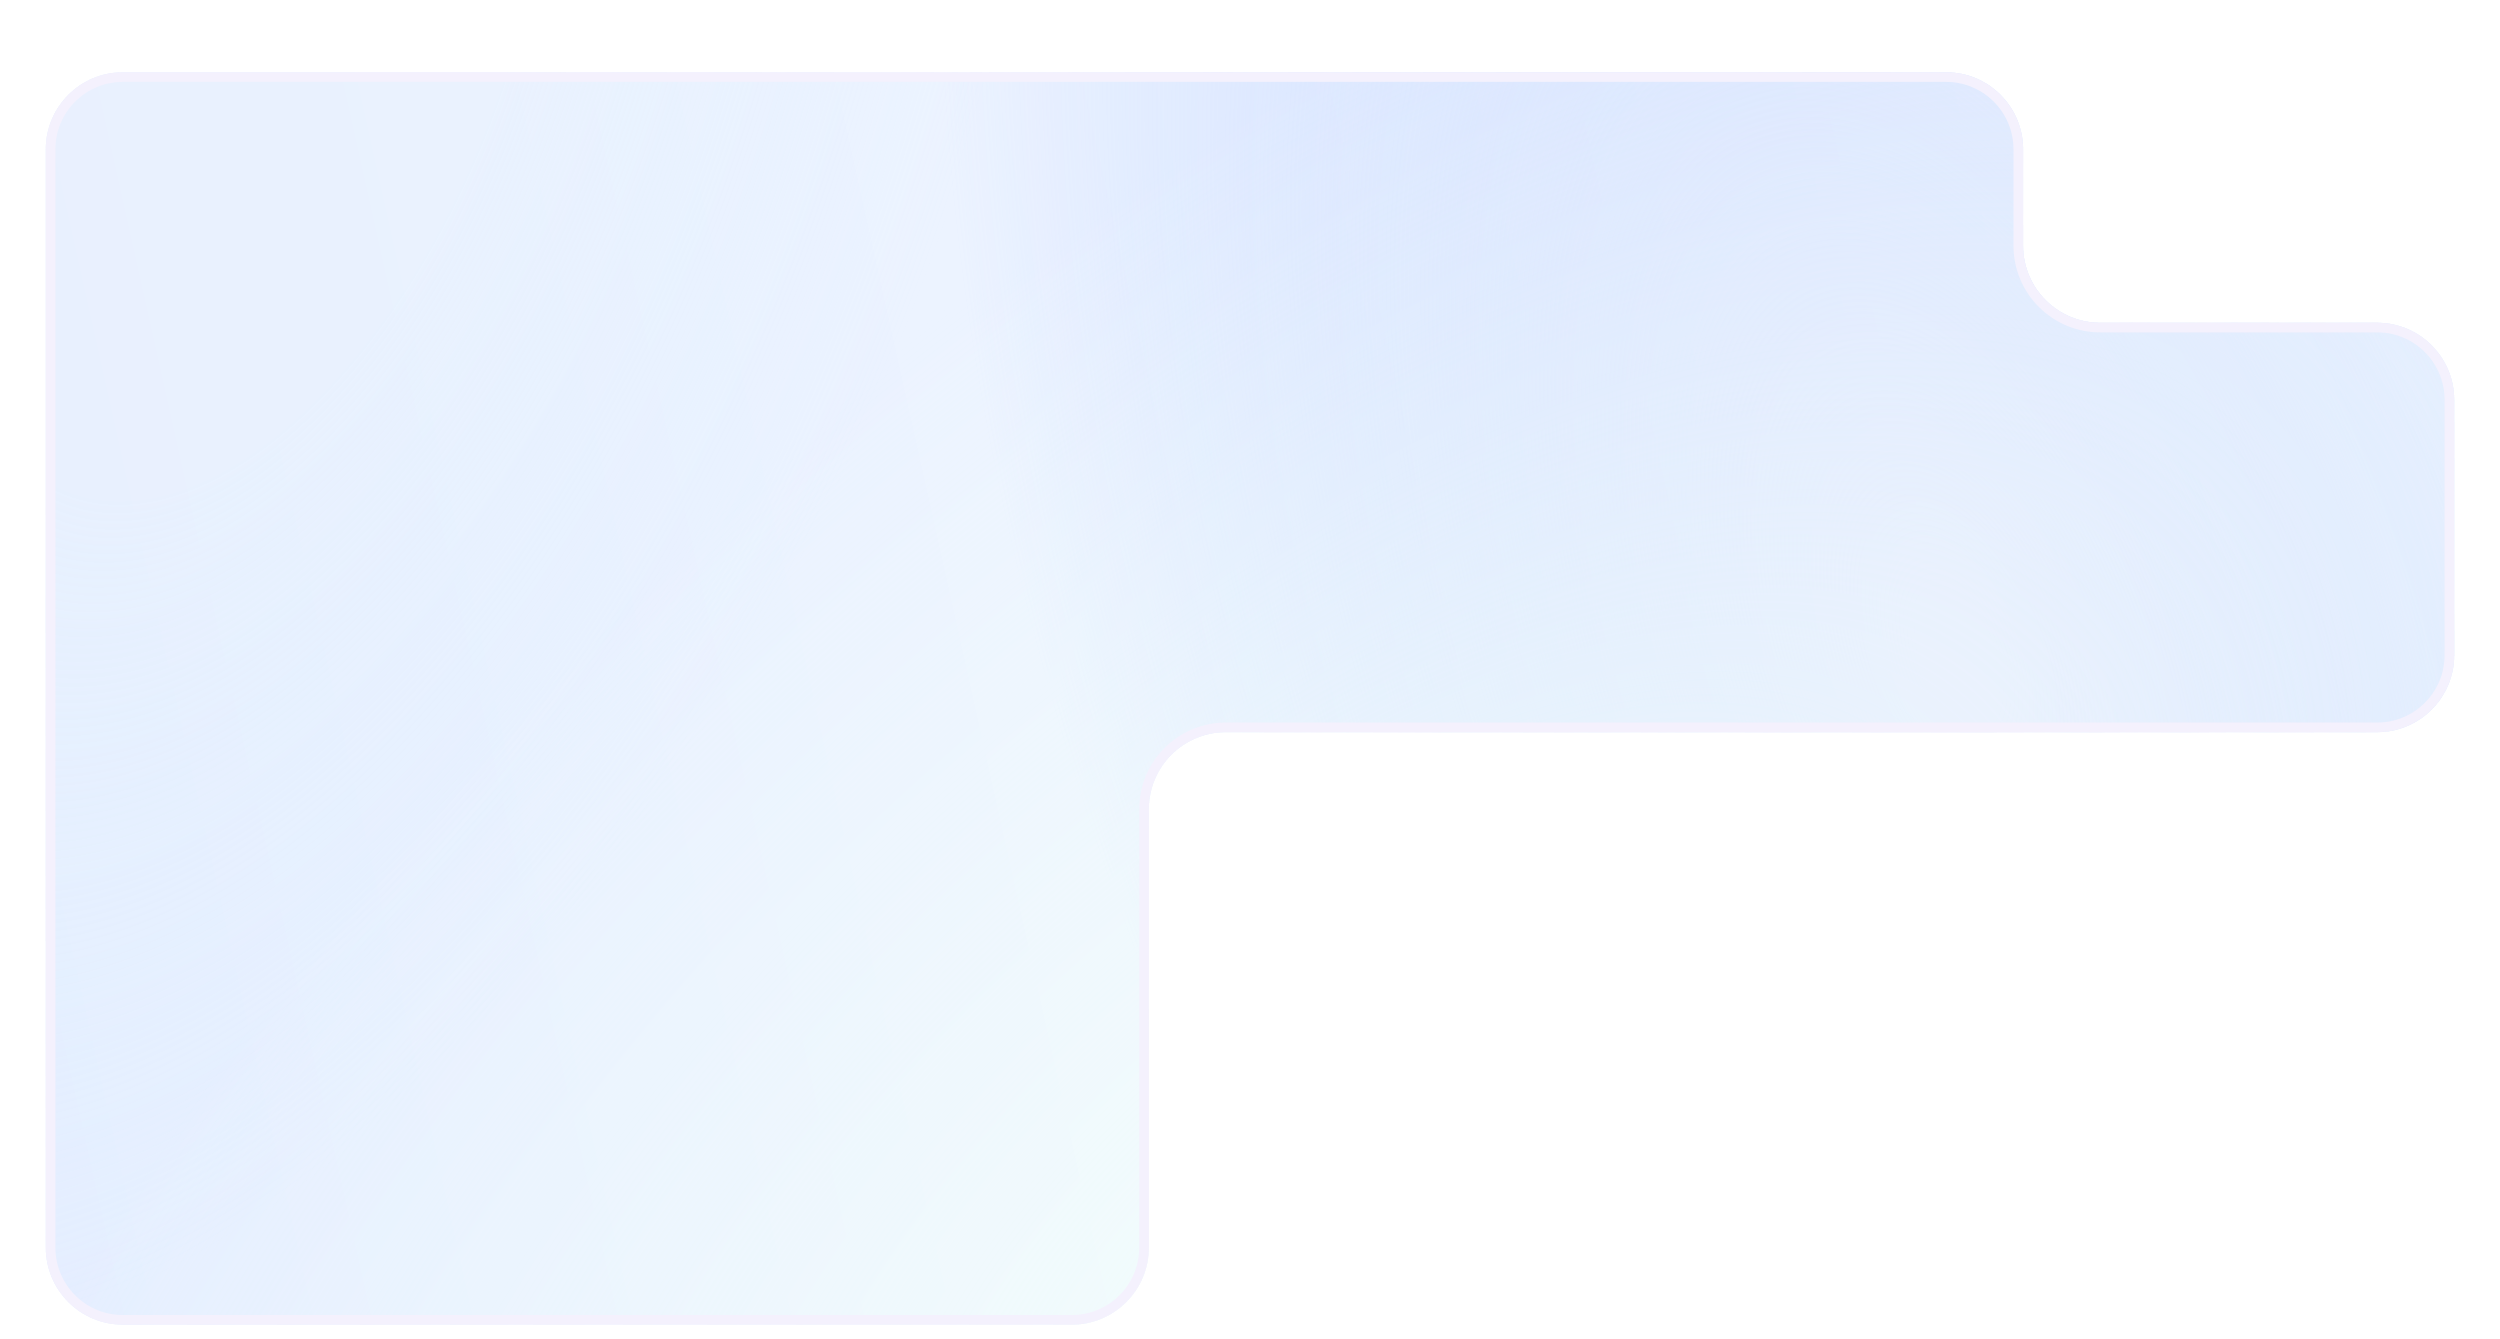
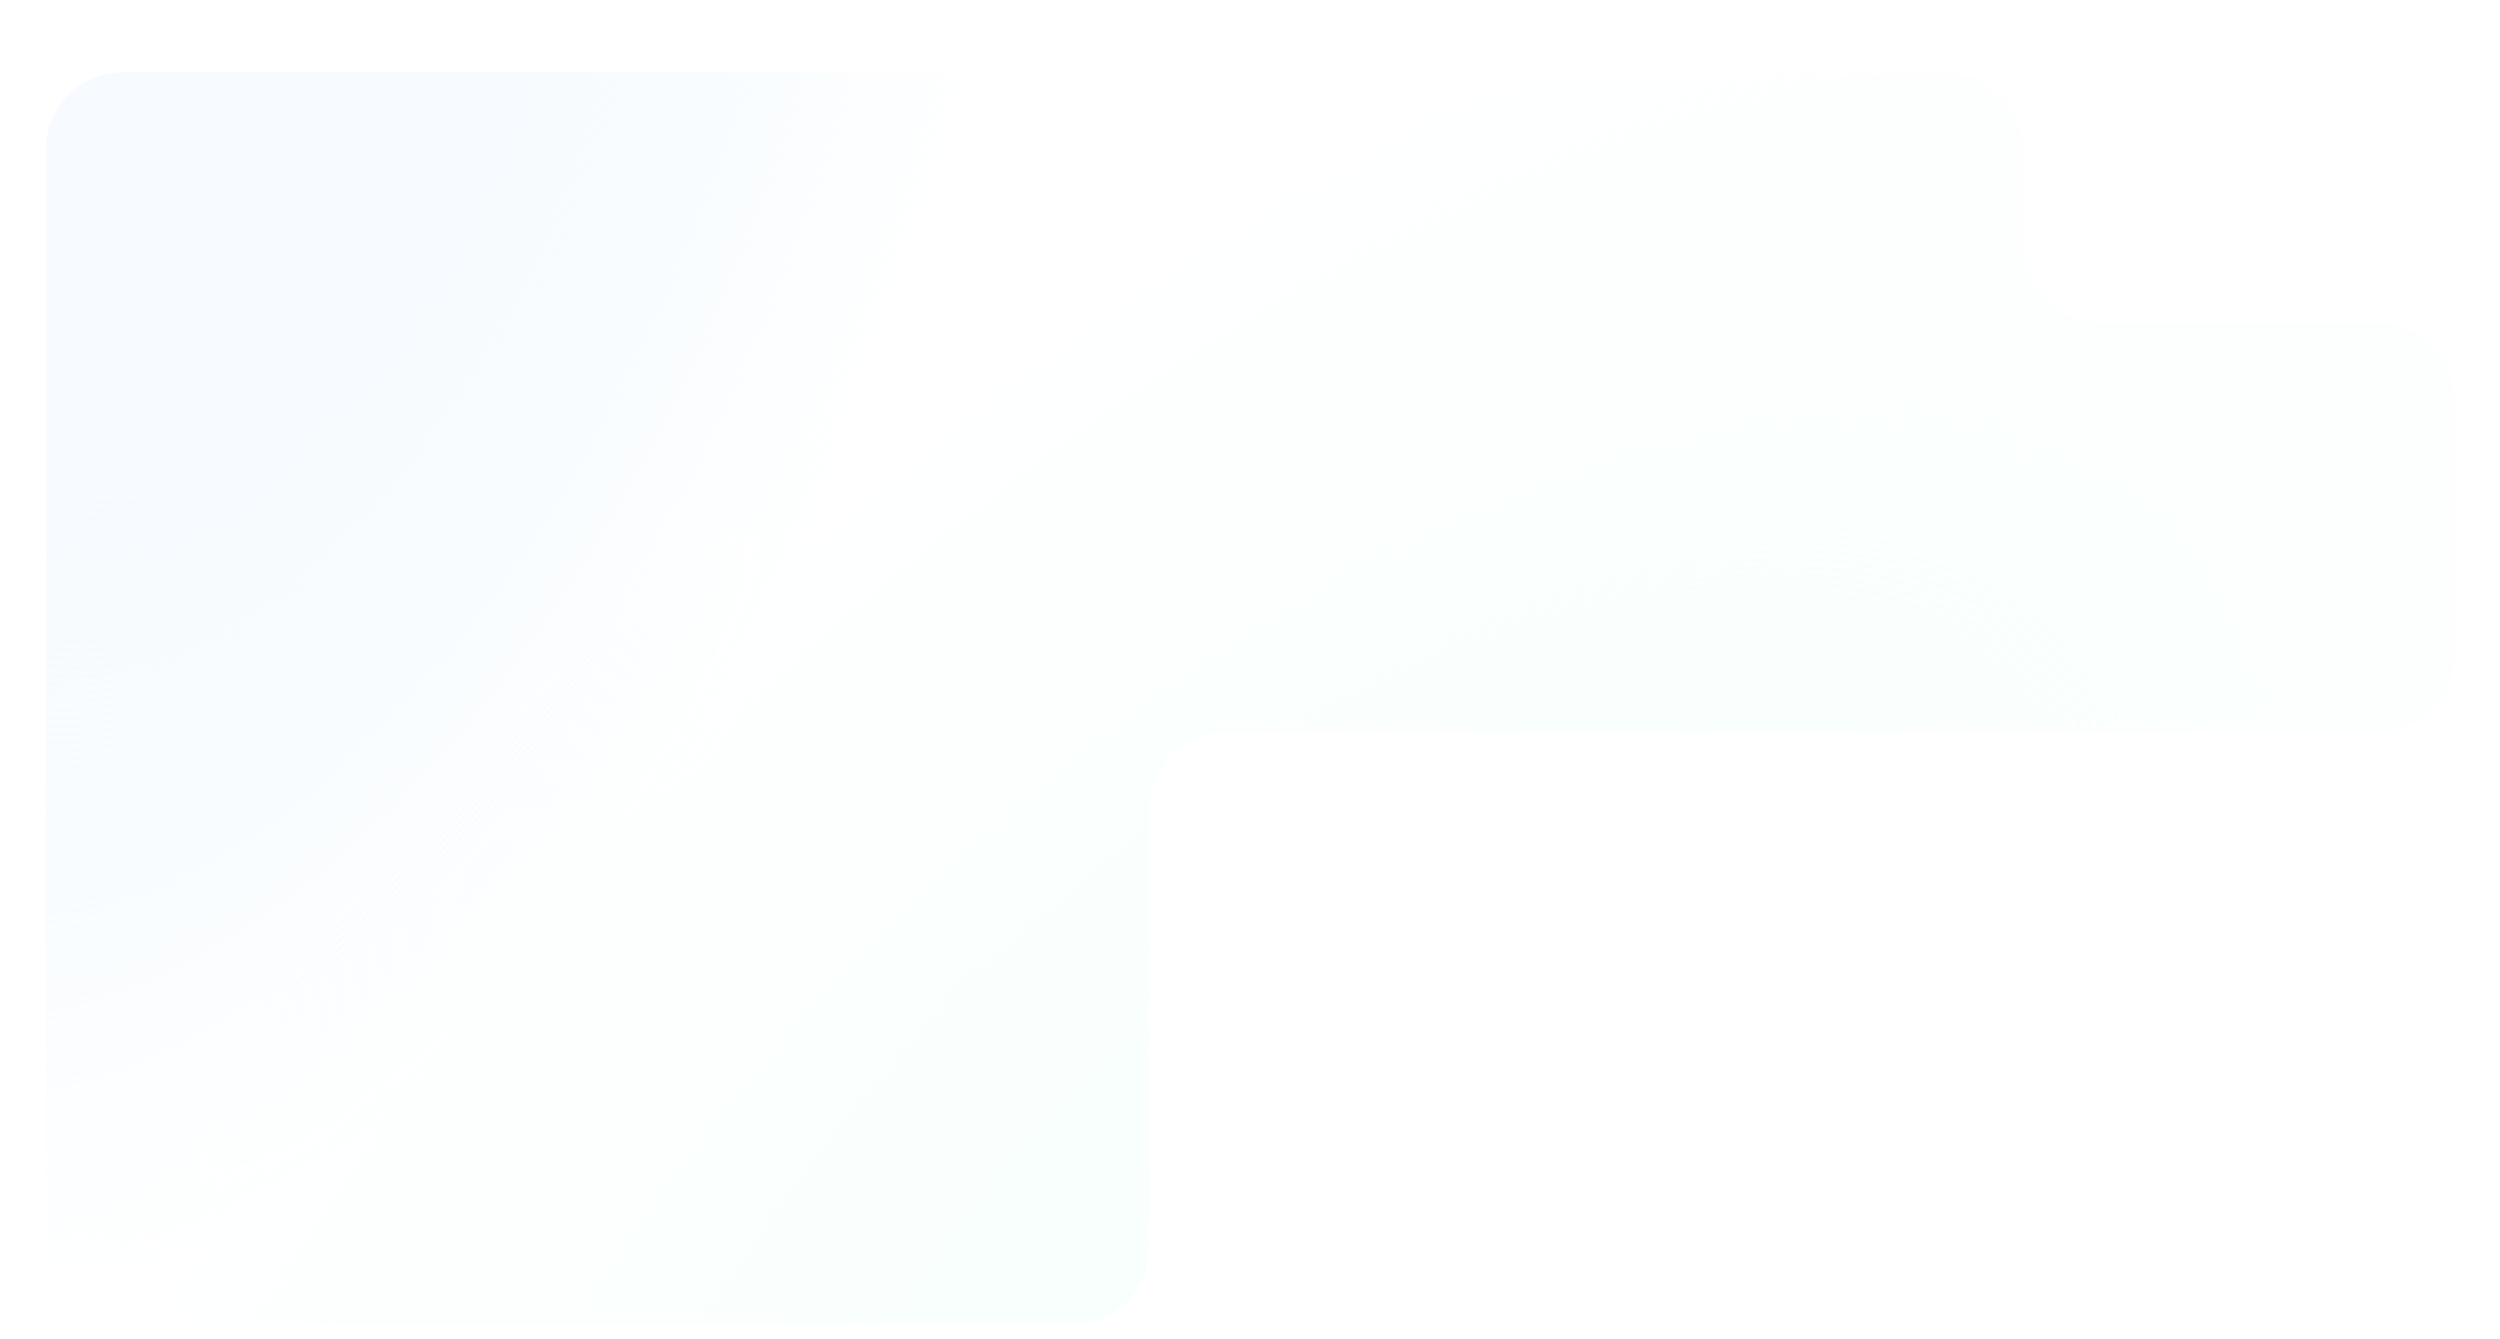
<svg xmlns="http://www.w3.org/2000/svg" width="519" height="278" viewBox="0 0 519 278" fill="none">
  <g filter="url(#filter0_dd_6242_11996)">
-     <path d="M3.5 17C3.5 8.163 10.663 1 19.5 1H253.5H398C406.837 1 414 8.163 414 17V37C414 45.837 421.163 53 430 53H487.5C496.337 53 503.5 60.163 503.5 69V122C503.5 130.837 496.337 138 487.5 138H248.5C239.663 138 232.5 145.163 232.5 154V245C232.5 253.837 225.337 261 216.5 261H19.5C10.663 261 3.5 253.837 3.5 245V17Z" fill="url(#paint0_linear_6242_11996)" />
    <path d="M3.5 17C3.5 8.163 10.663 1 19.5 1H253.5H398C406.837 1 414 8.163 414 17V37C414 45.837 421.163 53 430 53H487.5C496.337 53 503.5 60.163 503.5 69V122C503.5 130.837 496.337 138 487.5 138H248.5C239.663 138 232.5 145.163 232.5 154V245C232.5 253.837 225.337 261 216.5 261H19.5C10.663 261 3.5 253.837 3.5 245V17Z" fill="url(#paint1_radial_6242_11996)" fill-opacity="0.4" />
-     <path d="M3.5 17C3.5 8.163 10.663 1 19.5 1H253.5H398C406.837 1 414 8.163 414 17V37C414 45.837 421.163 53 430 53H487.5C496.337 53 503.5 60.163 503.5 69V122C503.5 130.837 496.337 138 487.5 138H248.5C239.663 138 232.5 145.163 232.5 154V245C232.5 253.837 225.337 261 216.5 261H19.5C10.663 261 3.5 253.837 3.5 245V17Z" fill="url(#paint2_radial_6242_11996)" />
    <path d="M3.5 17C3.5 8.163 10.663 1 19.5 1H253.5H398C406.837 1 414 8.163 414 17V37C414 45.837 421.163 53 430 53H487.5C496.337 53 503.5 60.163 503.5 69V122C503.5 130.837 496.337 138 487.5 138H248.5C239.663 138 232.5 145.163 232.5 154V245C232.5 253.837 225.337 261 216.5 261H19.5C10.663 261 3.5 253.837 3.5 245V17Z" fill="url(#paint3_radial_6242_11996)" fill-opacity="0.8" />
-     <path d="M4.5 17C4.5 8.716 11.216 2 19.5 2H253.5H398C406.284 2 413 8.716 413 17V37C413 46.389 420.611 54 430 54H487.5C495.784 54 502.5 60.716 502.5 69V122C502.5 130.284 495.784 137 487.5 137H248.5C239.111 137 231.5 144.611 231.5 154V245C231.5 253.284 224.784 260 216.5 260H19.5C11.216 260 4.5 253.284 4.5 245V17Z" stroke="#F4F1FD" stroke-width="2" />
  </g>
  <defs>
    <filter id="filter0_dd_6242_11996" x="0.5" y="0" width="518" height="278" filterUnits="userSpaceOnUse" color-interpolation-filters="sRGB">
      <feFlood flood-opacity="0" result="BackgroundImageFix" />
      <feColorMatrix in="SourceAlpha" type="matrix" values="0 0 0 0 0 0 0 0 0 0 0 0 0 0 0 0 0 0 127 0" result="hardAlpha" />
      <feOffset dx="6" dy="8" />
      <feGaussianBlur stdDeviation="4.5" />
      <feComposite in2="hardAlpha" operator="out" />
      <feColorMatrix type="matrix" values="0 0 0 0 0.87 0 0 0 0 0.87 0 0 0 0 0.926 0 0 0 0.82 0" />
      <feBlend mode="normal" in2="BackgroundImageFix" result="effect1_dropShadow_6242_11996" />
      <feColorMatrix in="SourceAlpha" type="matrix" values="0 0 0 0 0 0 0 0 0 0 0 0 0 0 0 0 0 0 127 0" result="hardAlpha" />
      <feOffset dy="6" />
      <feComposite in2="hardAlpha" operator="out" />
      <feColorMatrix type="matrix" values="0 0 0 0 0.827 0 0 0 0 0.812 0 0 0 0 0.888 0 0 0 1 0" />
      <feBlend mode="normal" in2="effect1_dropShadow_6242_11996" result="effect2_dropShadow_6242_11996" />
      <feBlend mode="normal" in="SourceGraphic" in2="effect2_dropShadow_6242_11996" result="shape" />
    </filter>
    <linearGradient id="paint0_linear_6242_11996" x1="-56.5" y1="261" x2="479.873" y2="141.666" gradientUnits="userSpaceOnUse">
      <stop stop-color="#E3EDFF" />
      <stop offset="1" stop-color="#F4F8FF" />
    </linearGradient>
    <radialGradient id="paint1_radial_6242_11996" cx="0" cy="0" r="1" gradientUnits="userSpaceOnUse" gradientTransform="translate(44.5 -11.5) rotate(21.038) scale(320.353 616.063)">
      <stop offset="0.172" stop-color="#EAF3FD" />
      <stop offset="0.475" stop-color="#DDF2FF" stop-opacity="0" />
    </radialGradient>
    <radialGradient id="paint2_radial_6242_11996" cx="0" cy="0" r="1" gradientUnits="userSpaceOnUse" gradientTransform="translate(400.5 122.75) rotate(158.945) scale(181.625 349.28)">
      <stop offset="0.04" stop-color="#E2E8FF" />
      <stop offset="1" stop-color="#AEC9FF" stop-opacity="0" />
    </radialGradient>
    <radialGradient id="paint3_radial_6242_11996" cx="0" cy="0" r="1" gradientUnits="userSpaceOnUse" gradientTransform="translate(271 261) rotate(-133.39) scale(213.984 411.508)">
      <stop stop-color="#F4FFFB" />
      <stop offset="1" stop-color="#F4FFFB" stop-opacity="0" />
    </radialGradient>
  </defs>
</svg>